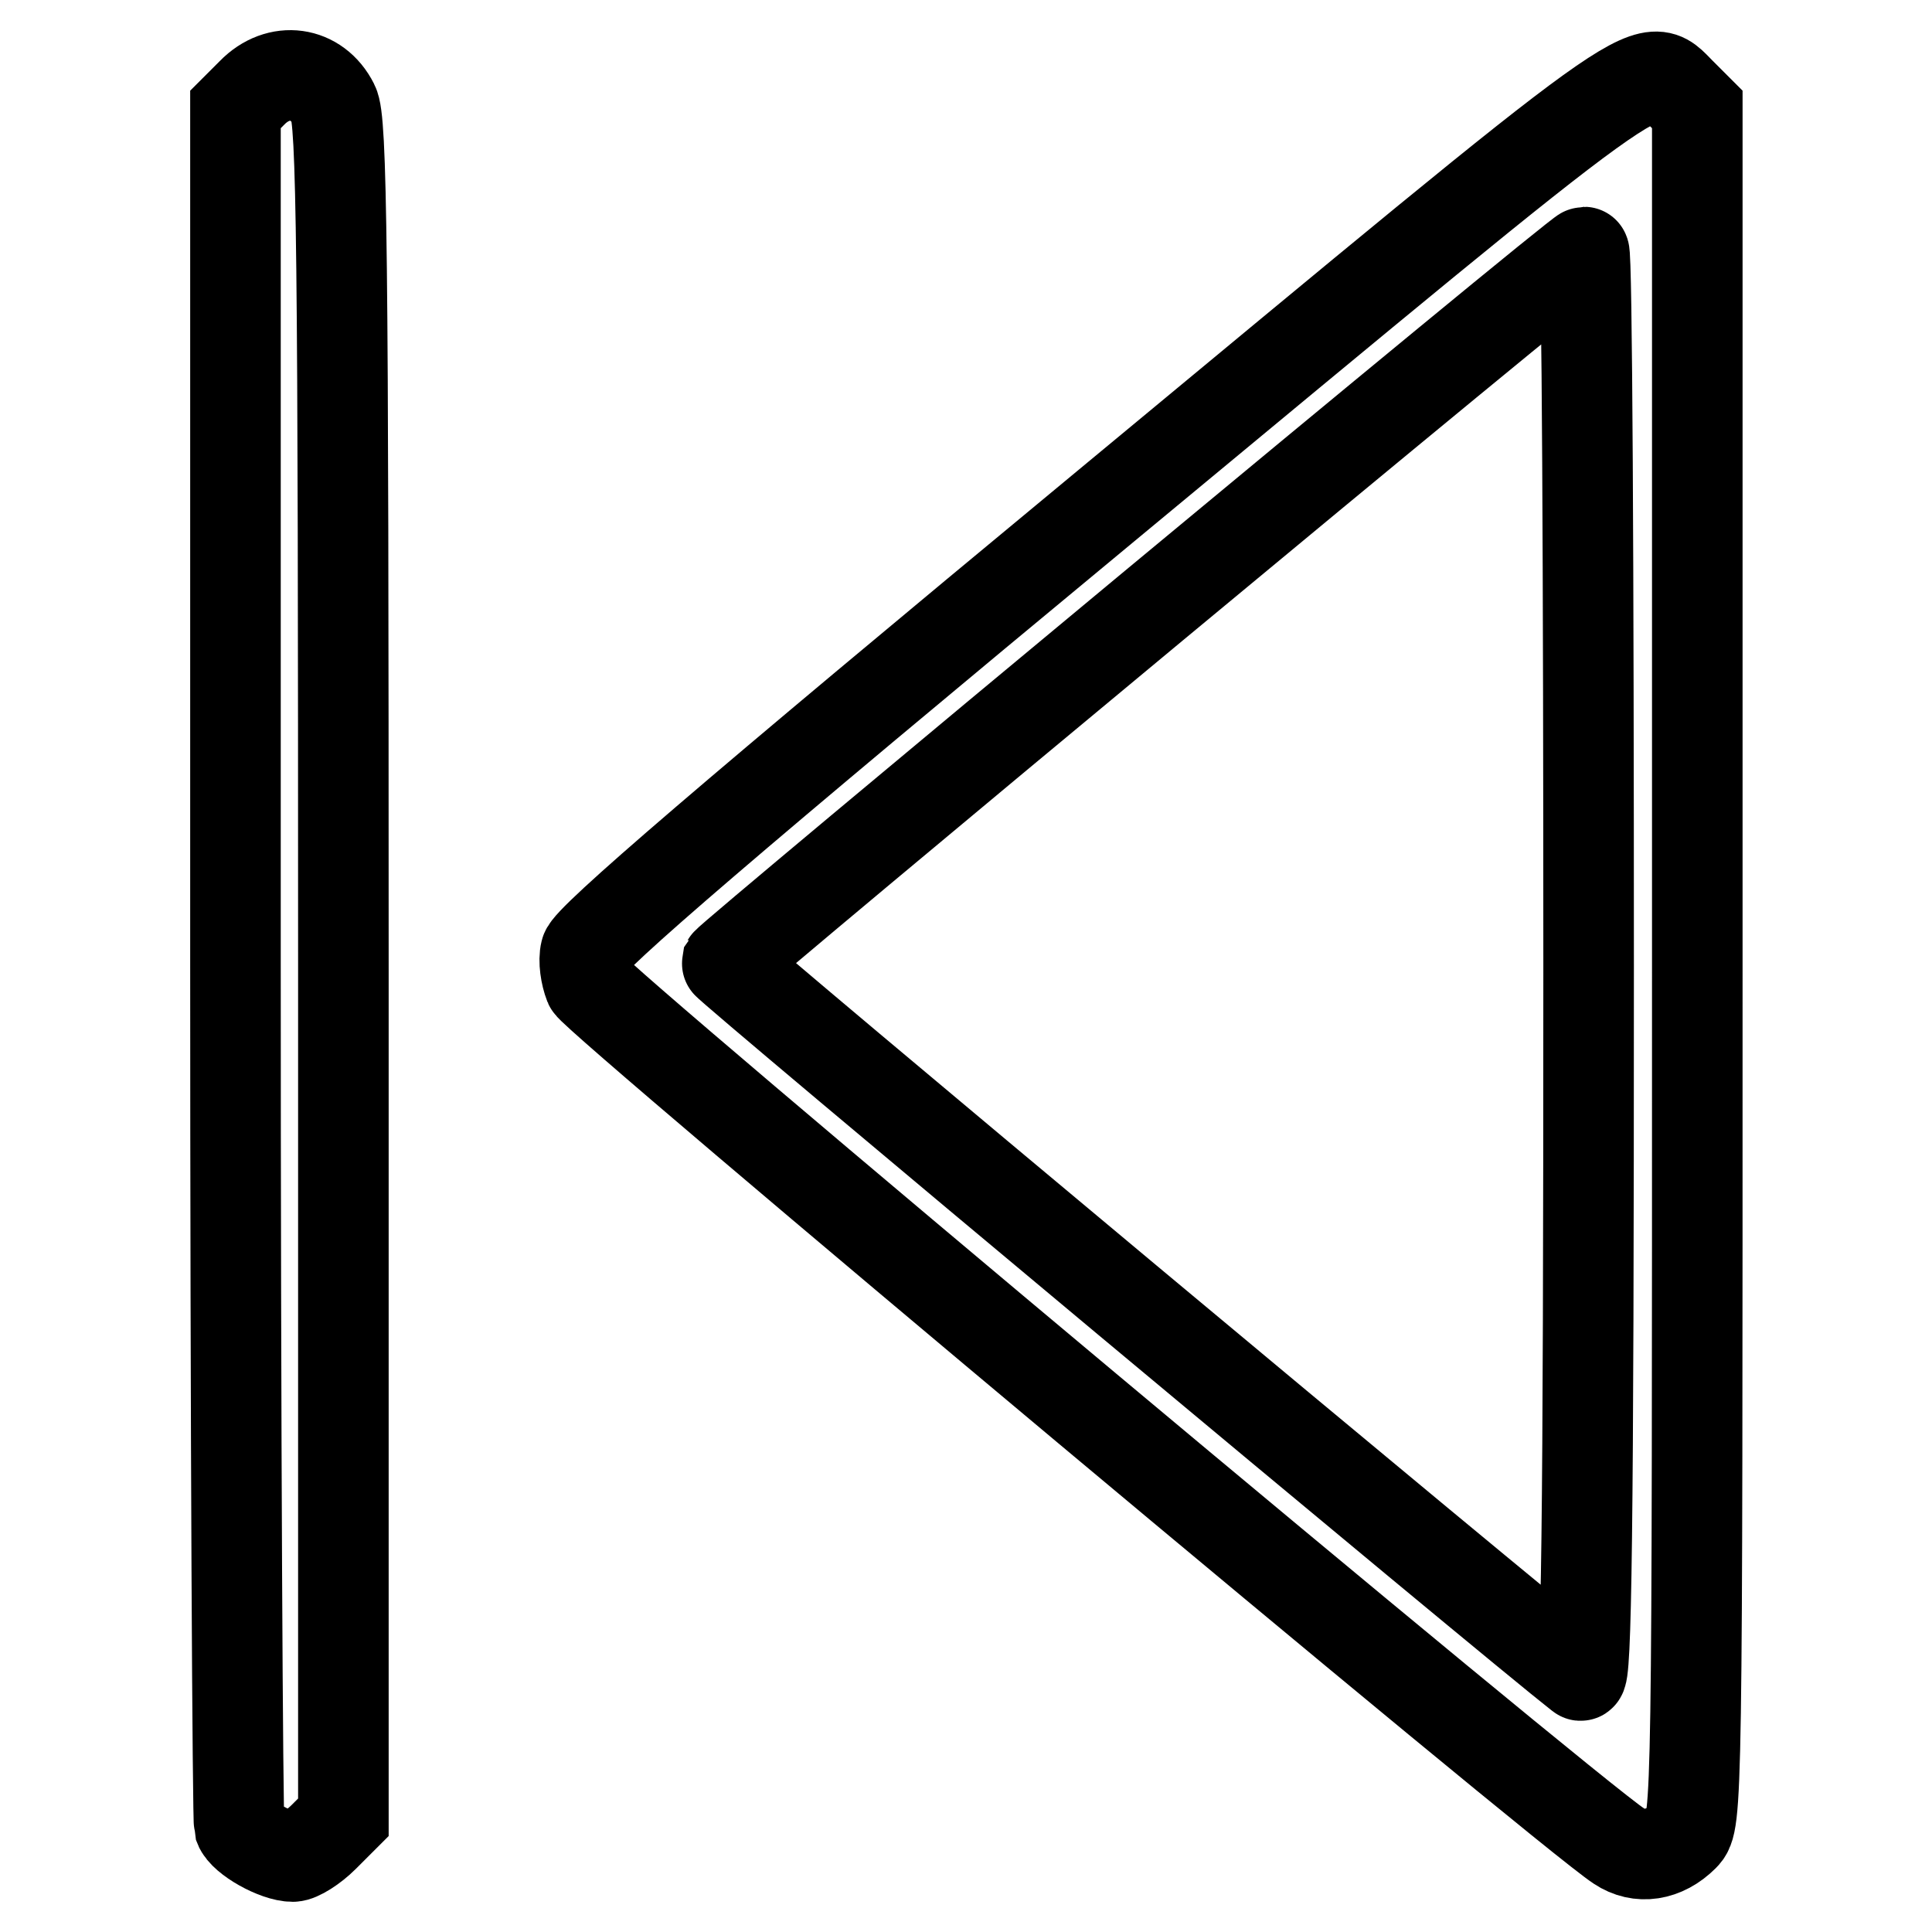
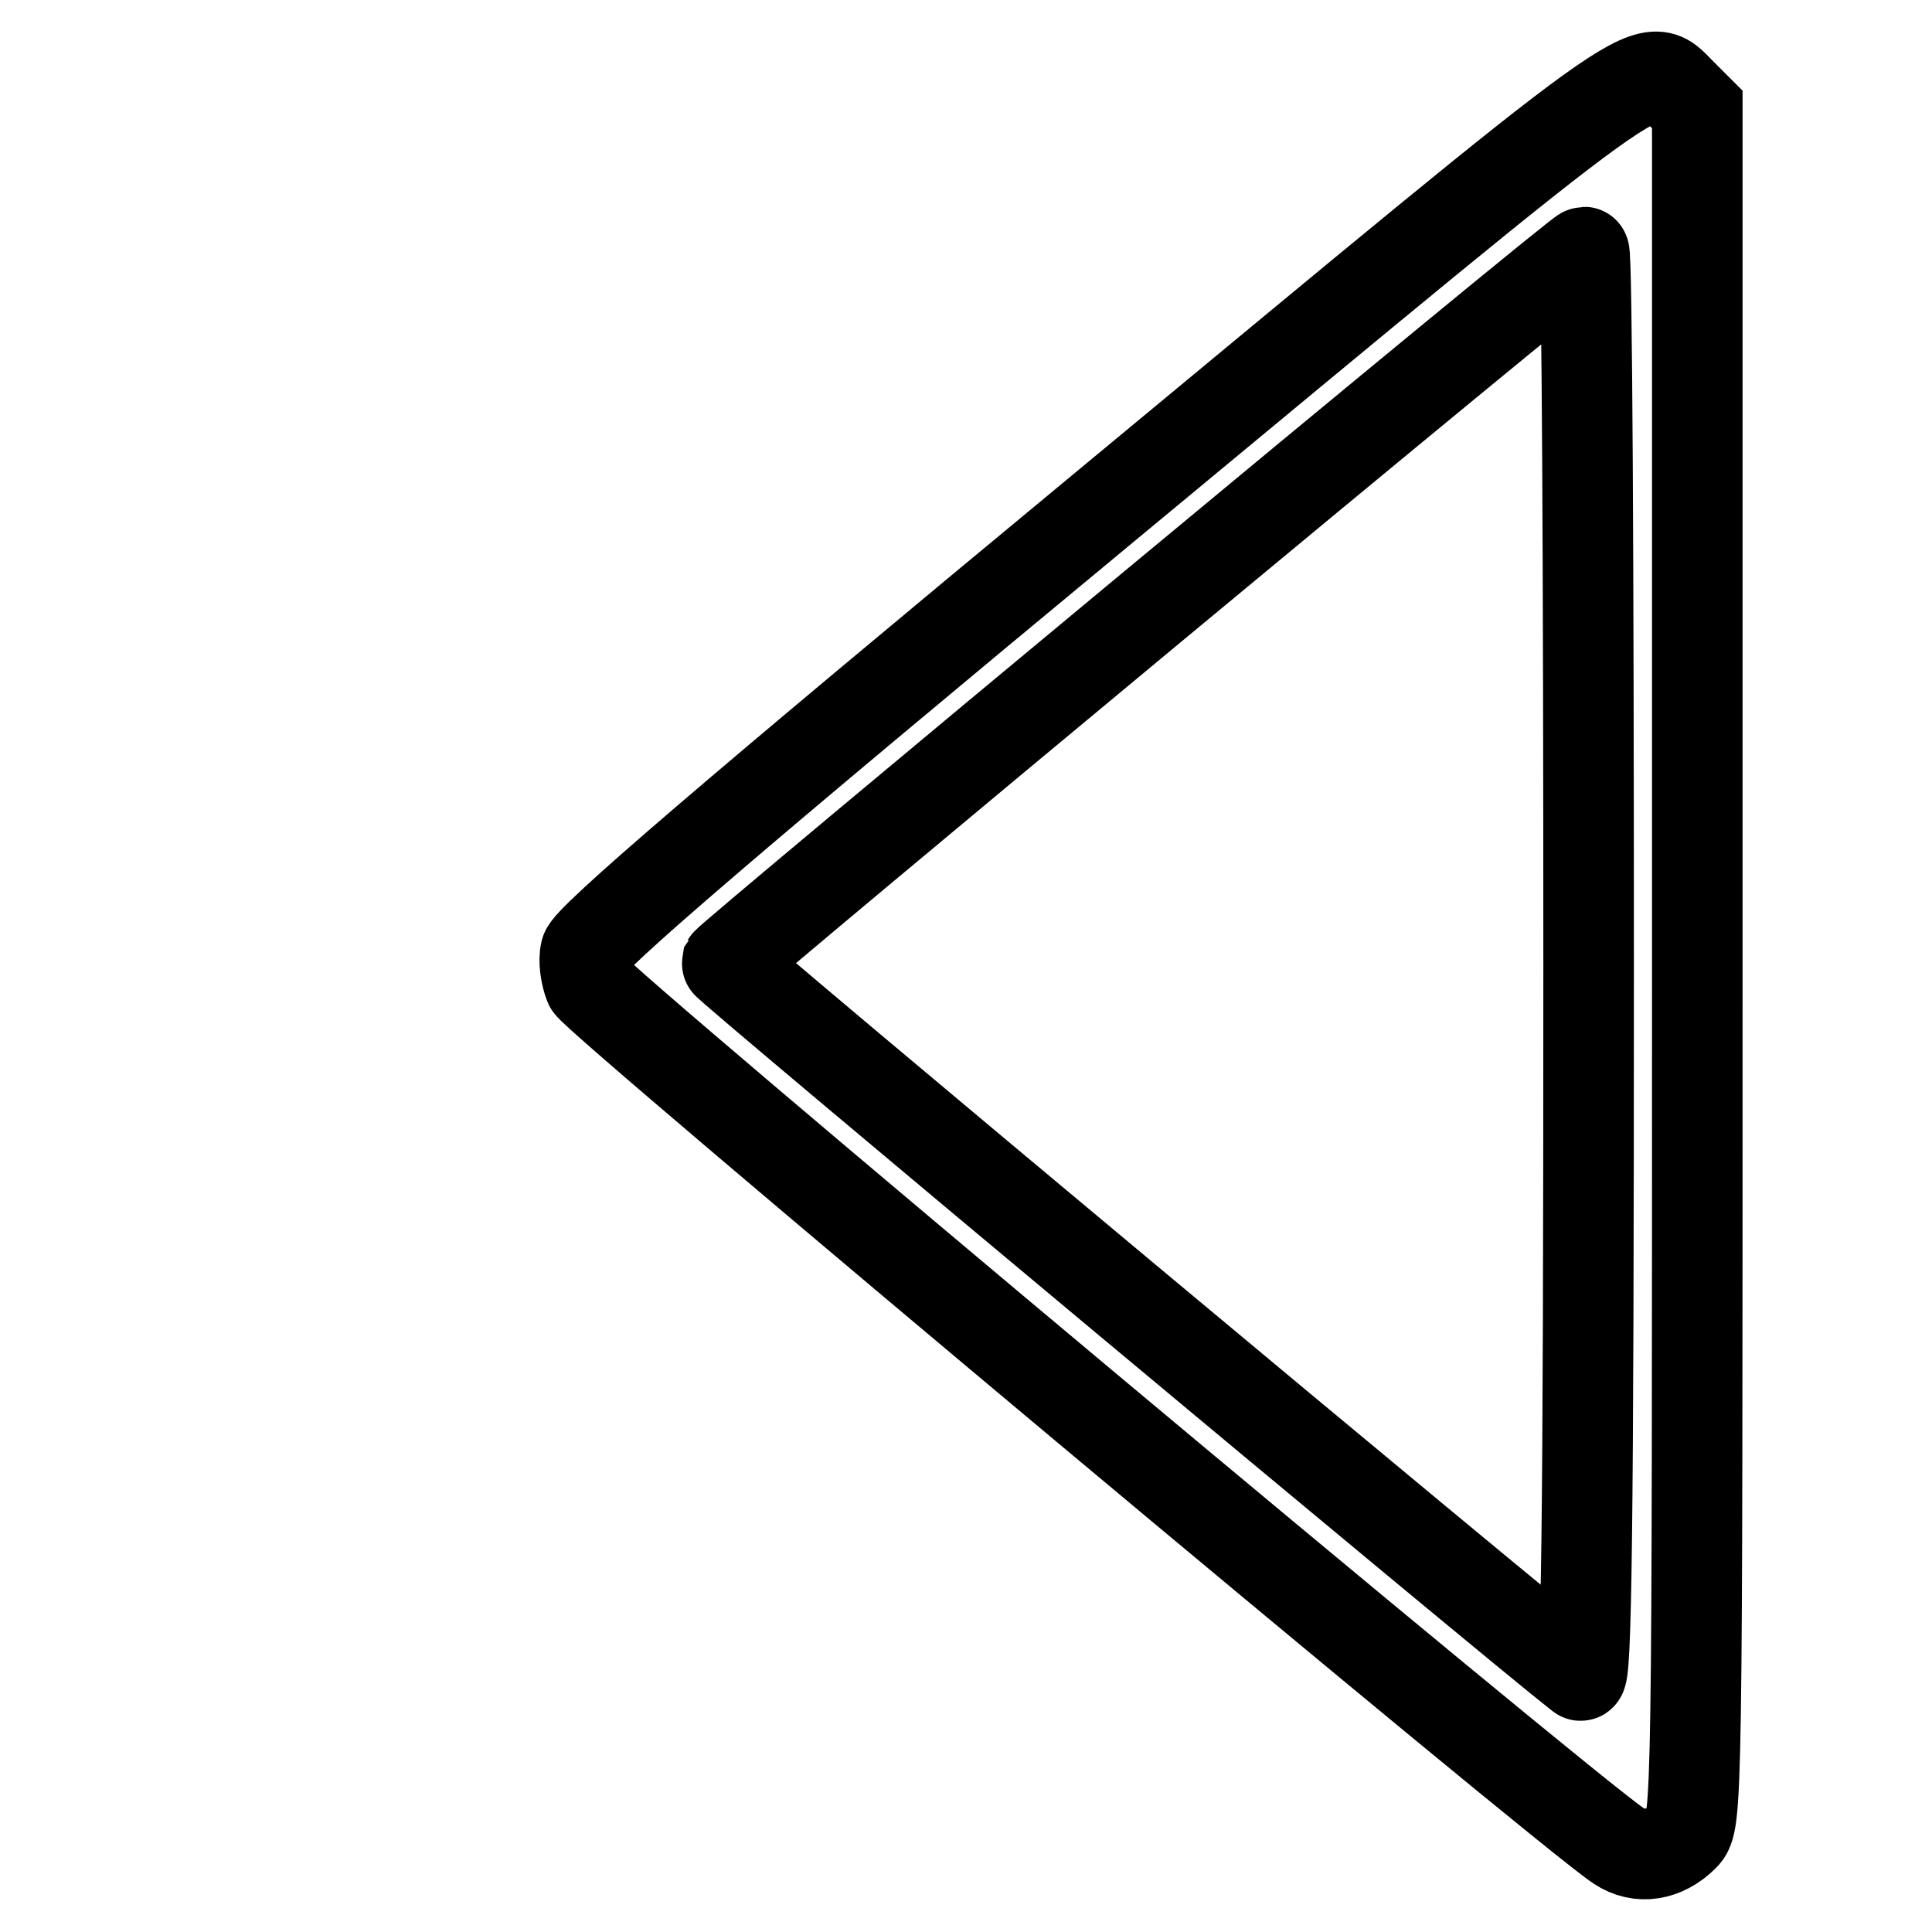
<svg xmlns="http://www.w3.org/2000/svg" version="1.1" x="0px" y="0px" viewBox="0 0 256 256" enable-background="new 0 0 256 256" xml:space="preserve">
  <g>
    <g>
      <g>
-         <path stroke-width="12" fill-opacity="0" stroke="#000000" d="M33.4,12.3l-2.2,2.2v113c0,62.2,0.3,113.7,0.5,114.5c0.6,1.6,4.9,4,7.1,4c0.8,0,2.7-1.2,4.1-2.6l2.6-2.6V128.5c0-96.7-0.2-112.6-1.3-114.7C42,9.4,36.9,8.7,33.4,12.3z" />
        <path stroke-width="12" fill-opacity="0" stroke="#000000" d="M146.6,67c-50,41.4-68.7,57.5-69,59.1c-0.3,1.2,0,3.1,0.5,4.4c0.8,1.9,129.6,109.7,136.4,114.1c2.7,1.8,6,1.3,8.6-1.3c1.8-1.8,1.8-3.5,1.8-115.3V14.5l-2.2-2.2C217.9,7.5,220.7,5.6,146.6,67z M210.5,128.1c0,75.7-0.3,94.6-1.1,93.9c-9.1-7.1-113.2-94-113.1-94.4c0.4-0.8,112.8-94.2,113.6-94.2C210.3,33.4,210.5,76,210.5,128.1z" />
      </g>
    </g>
  </g>
</svg>